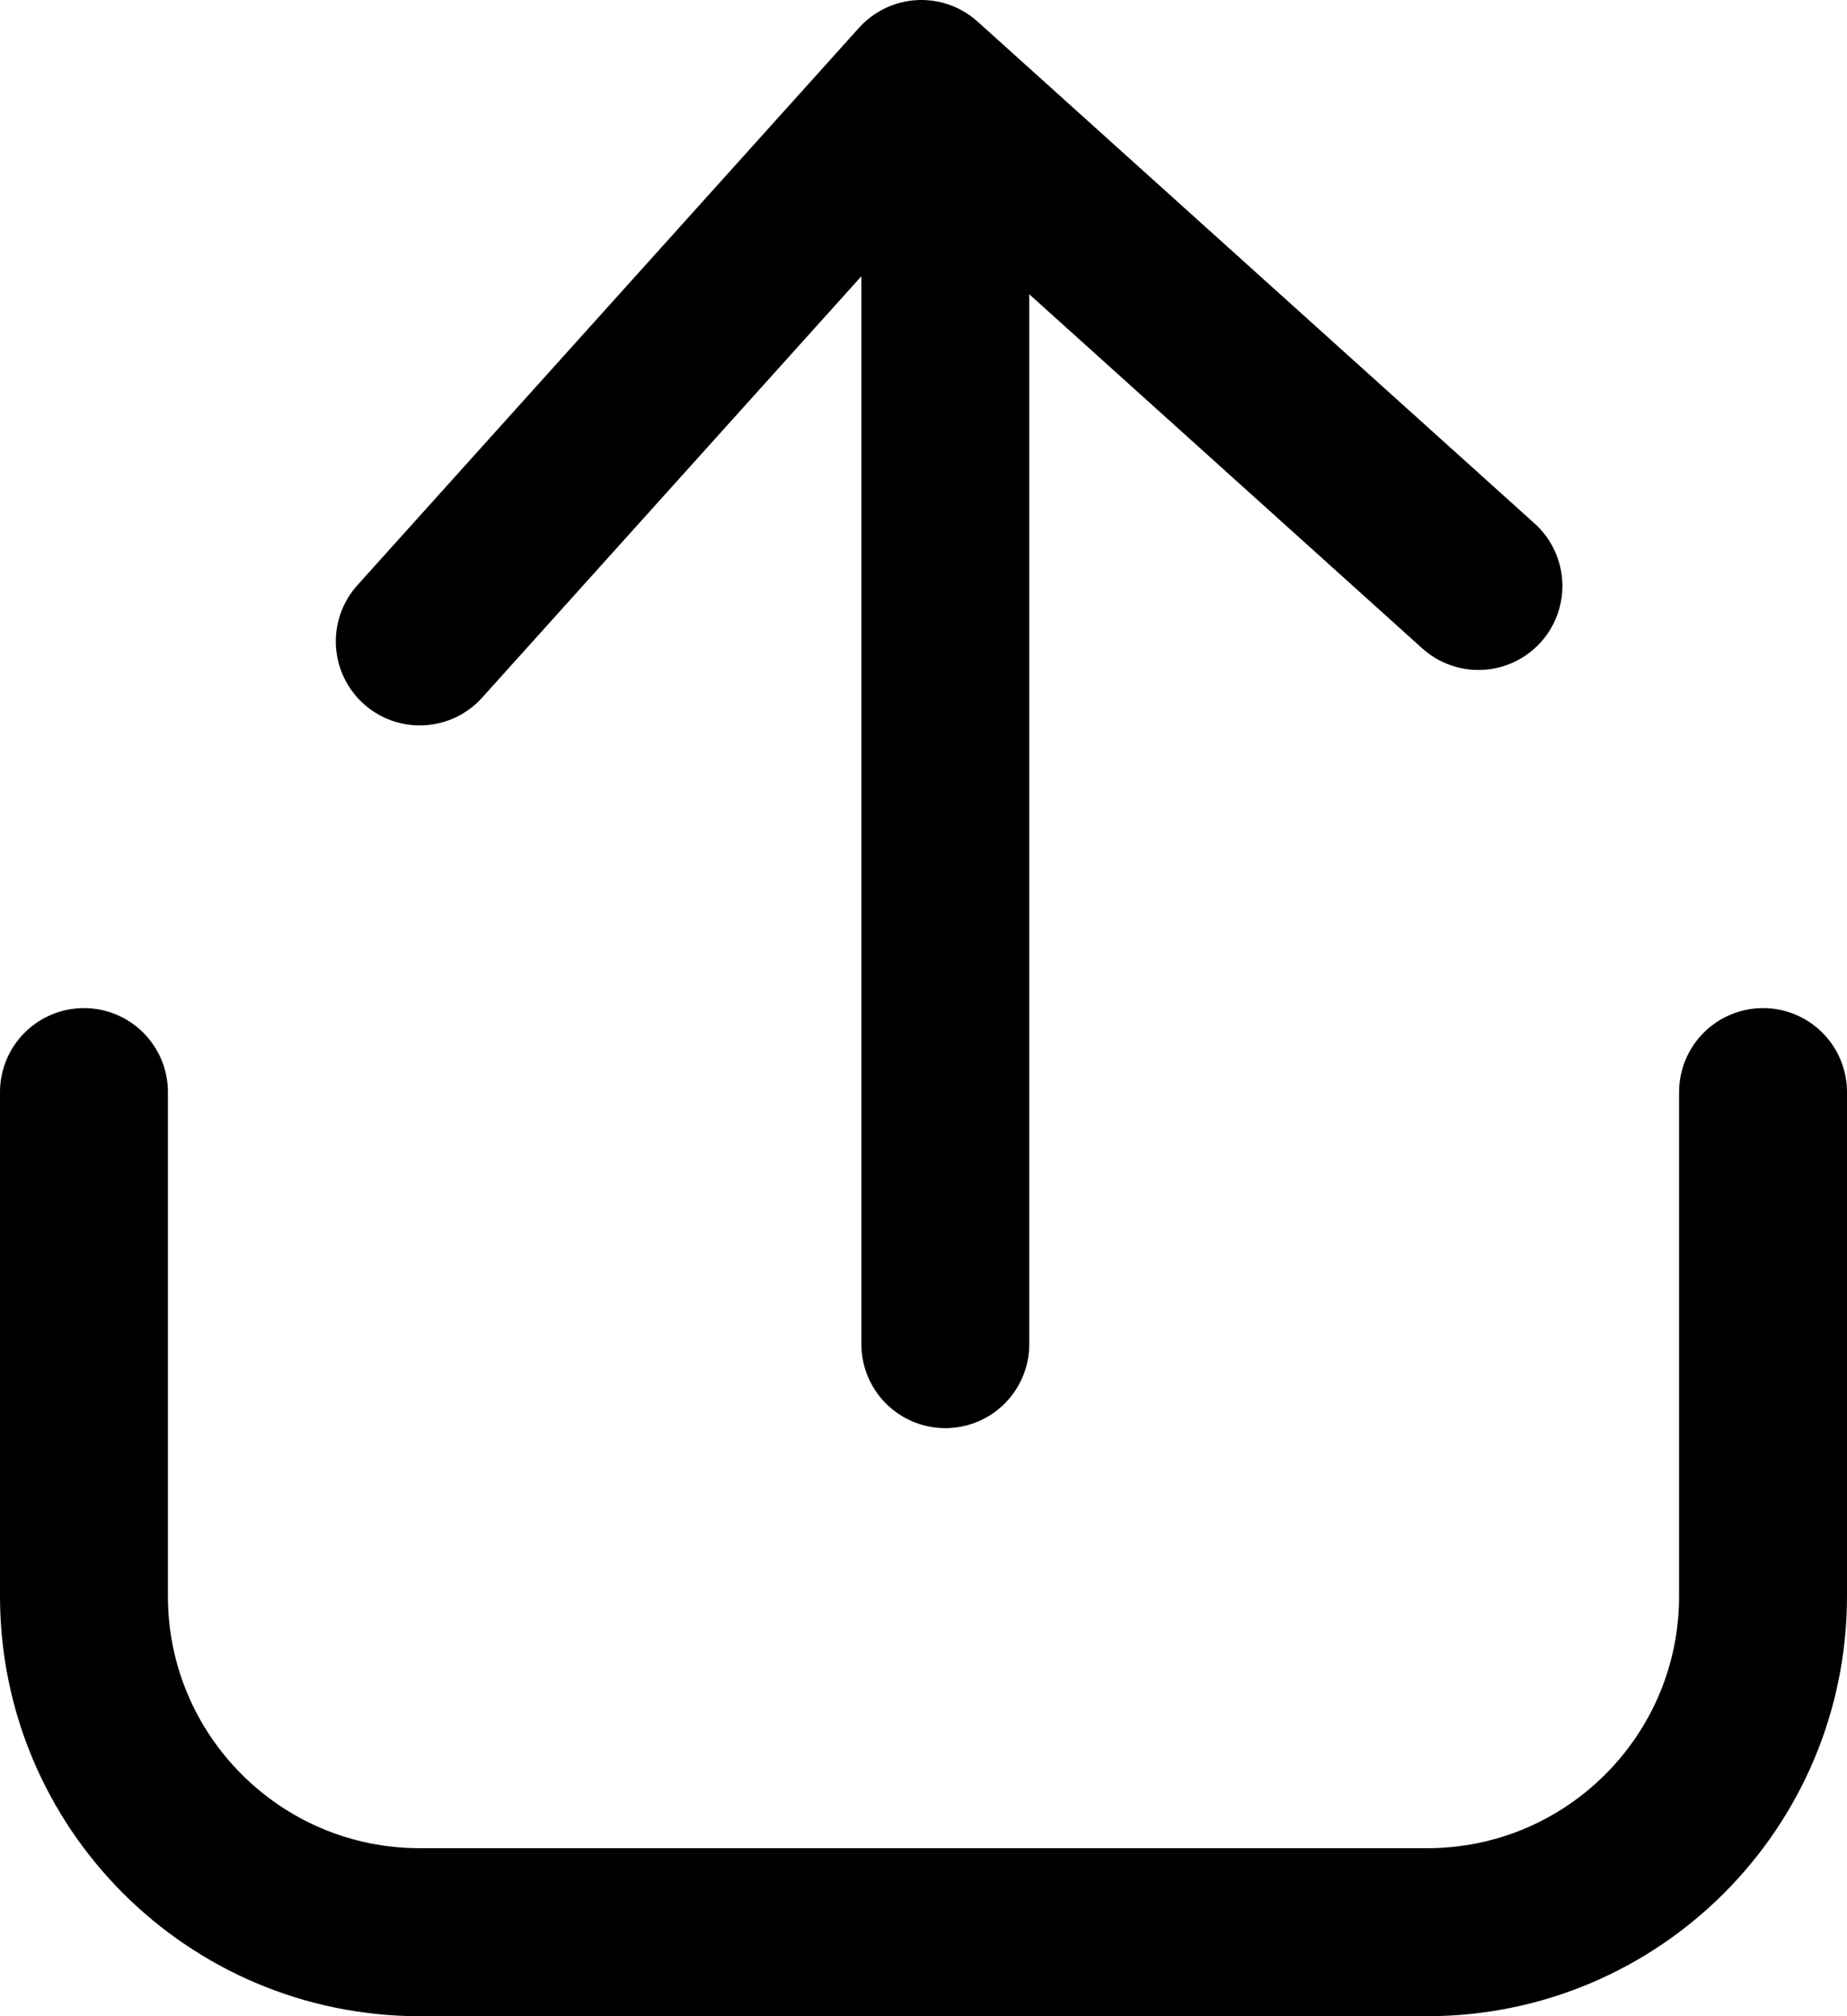
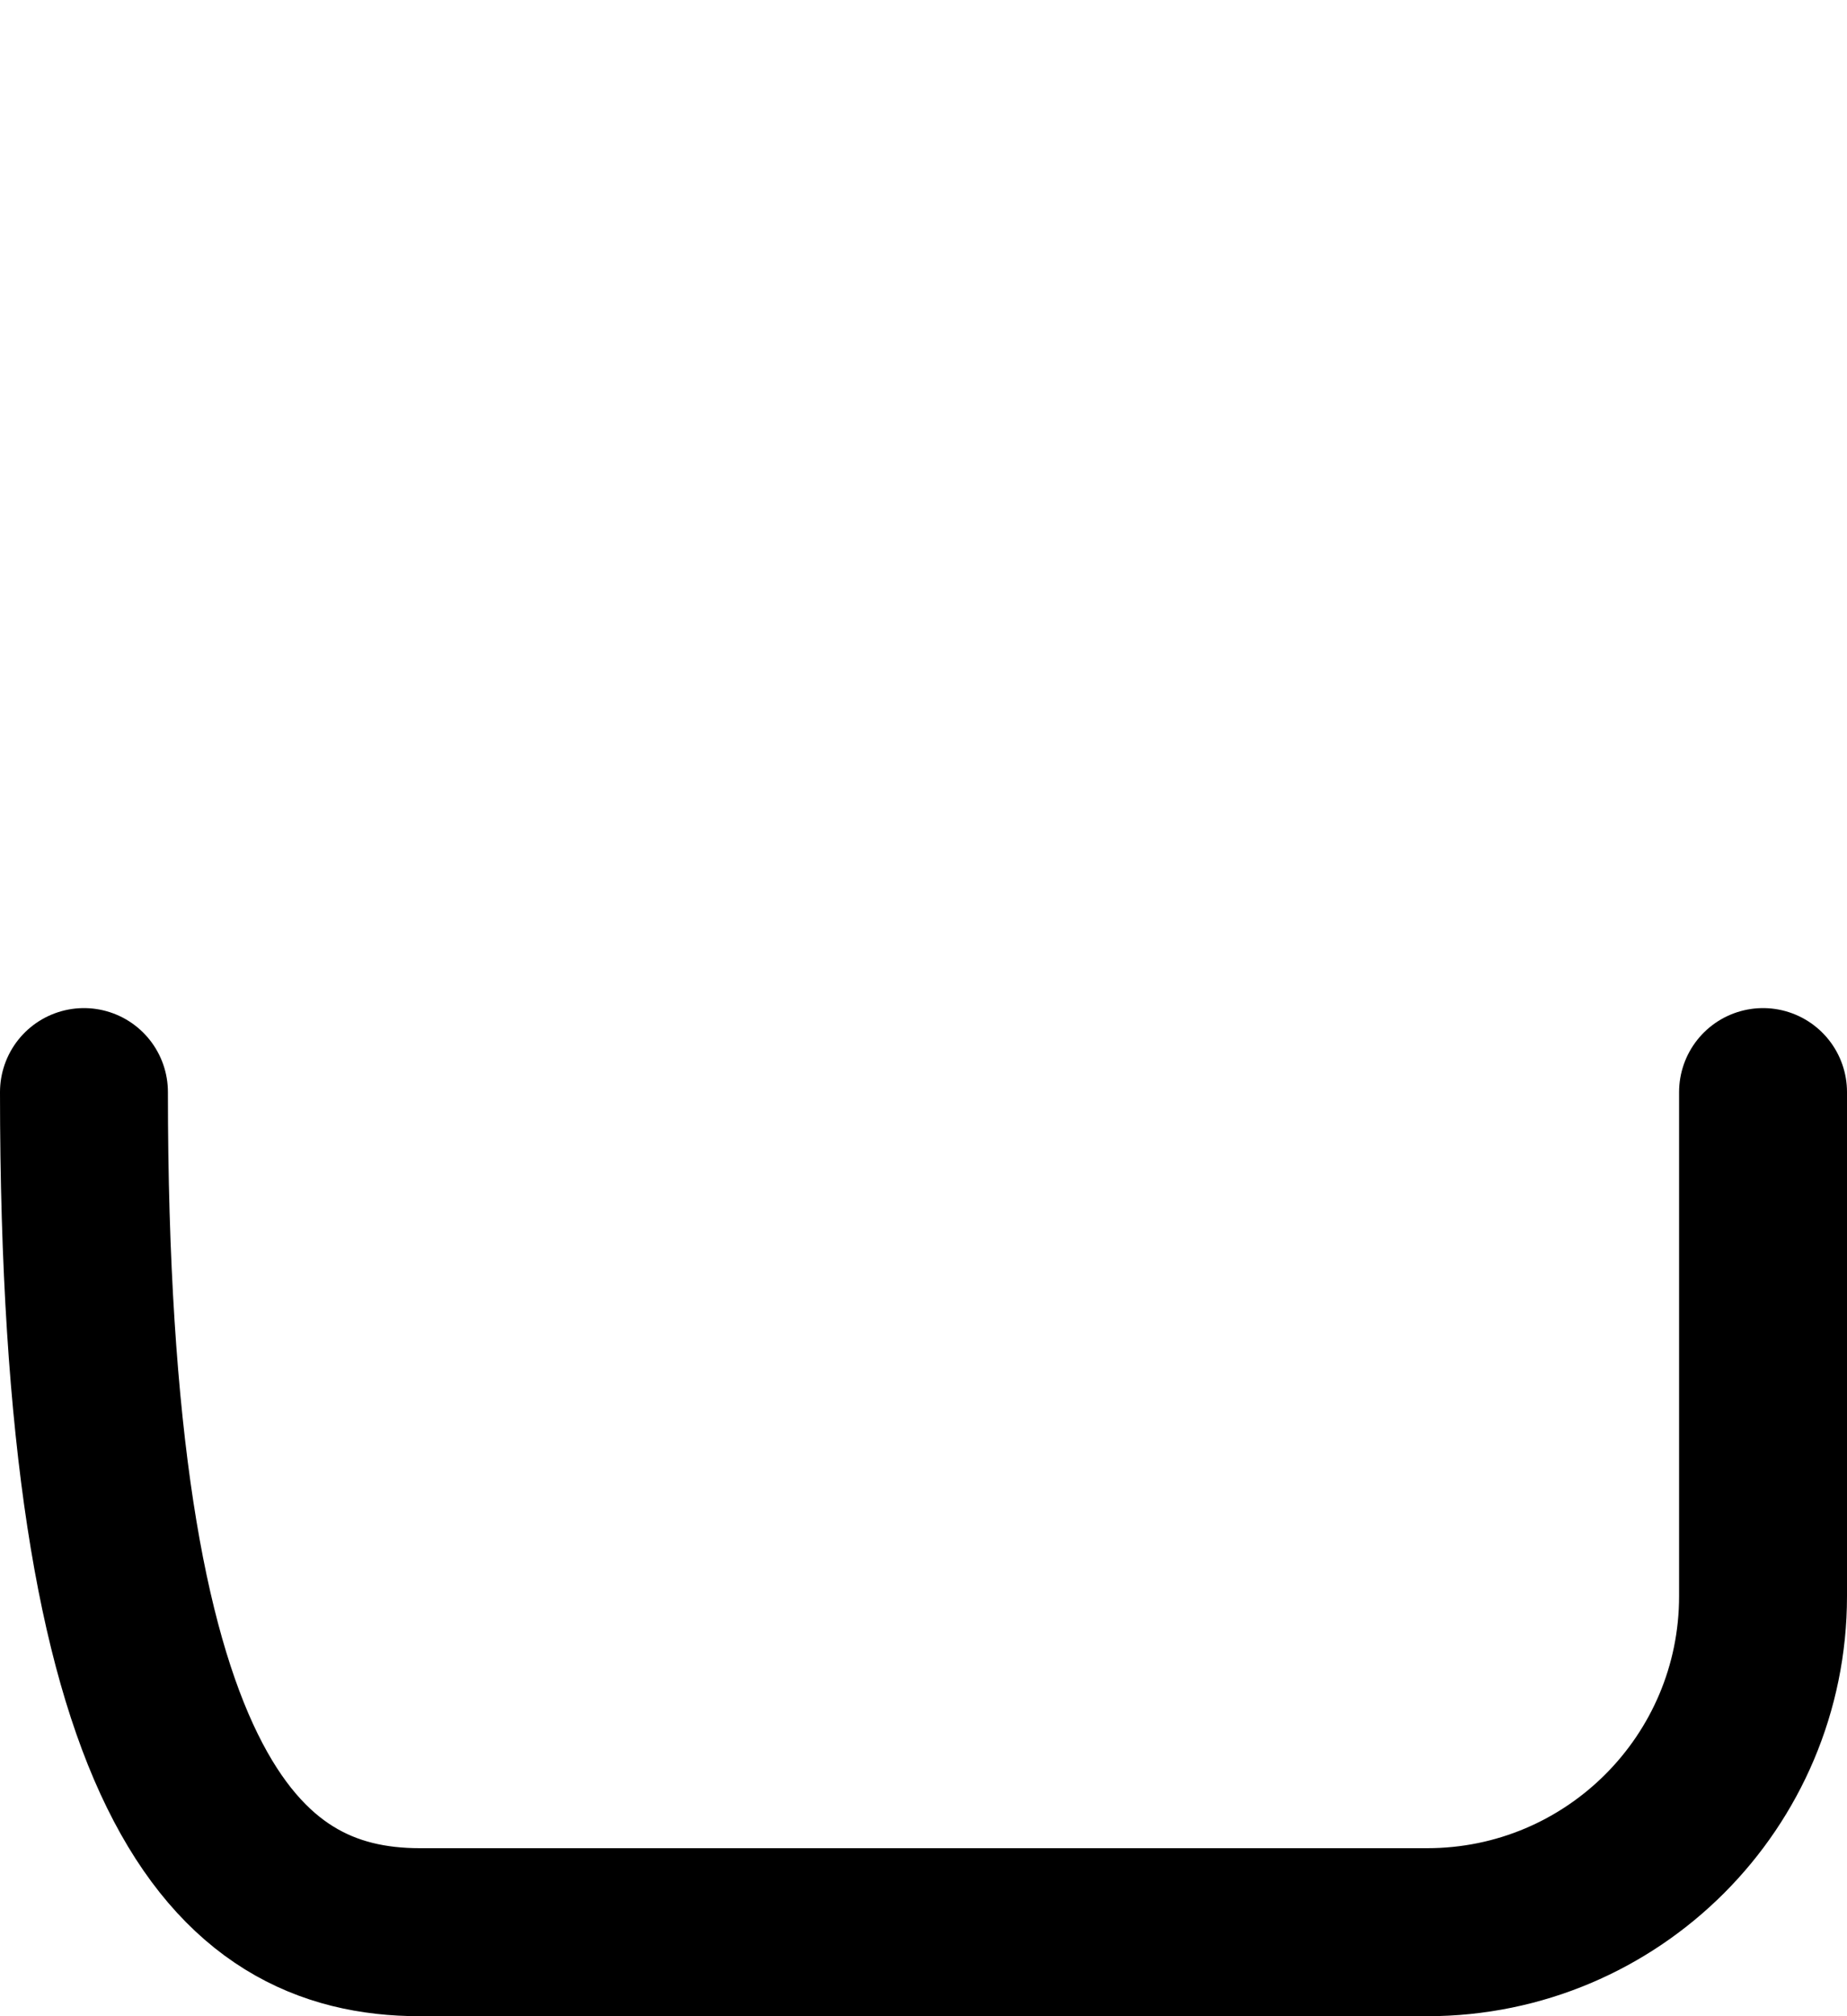
<svg xmlns="http://www.w3.org/2000/svg" width="22" height="24" viewBox="0 0 22 24" fill="none">
-   <path d="M1 13V19C1 21.209 2.791 23 5 23H17C19.209 23 21 21.209 21 19V13" stroke="black" stroke-width="2" stroke-linecap="round" />
-   <path d="M11.26 2.25V16" stroke="black" stroke-width="2" stroke-linecap="round" />
-   <path d="M17.61 6.975L10.975 1L5 7.635" stroke="black" stroke-width="2" stroke-linecap="round" stroke-linejoin="round" />
+   <path d="M1 13C1 21.209 2.791 23 5 23H17C19.209 23 21 21.209 21 19V13" stroke="black" stroke-width="2" stroke-linecap="round" />
</svg>